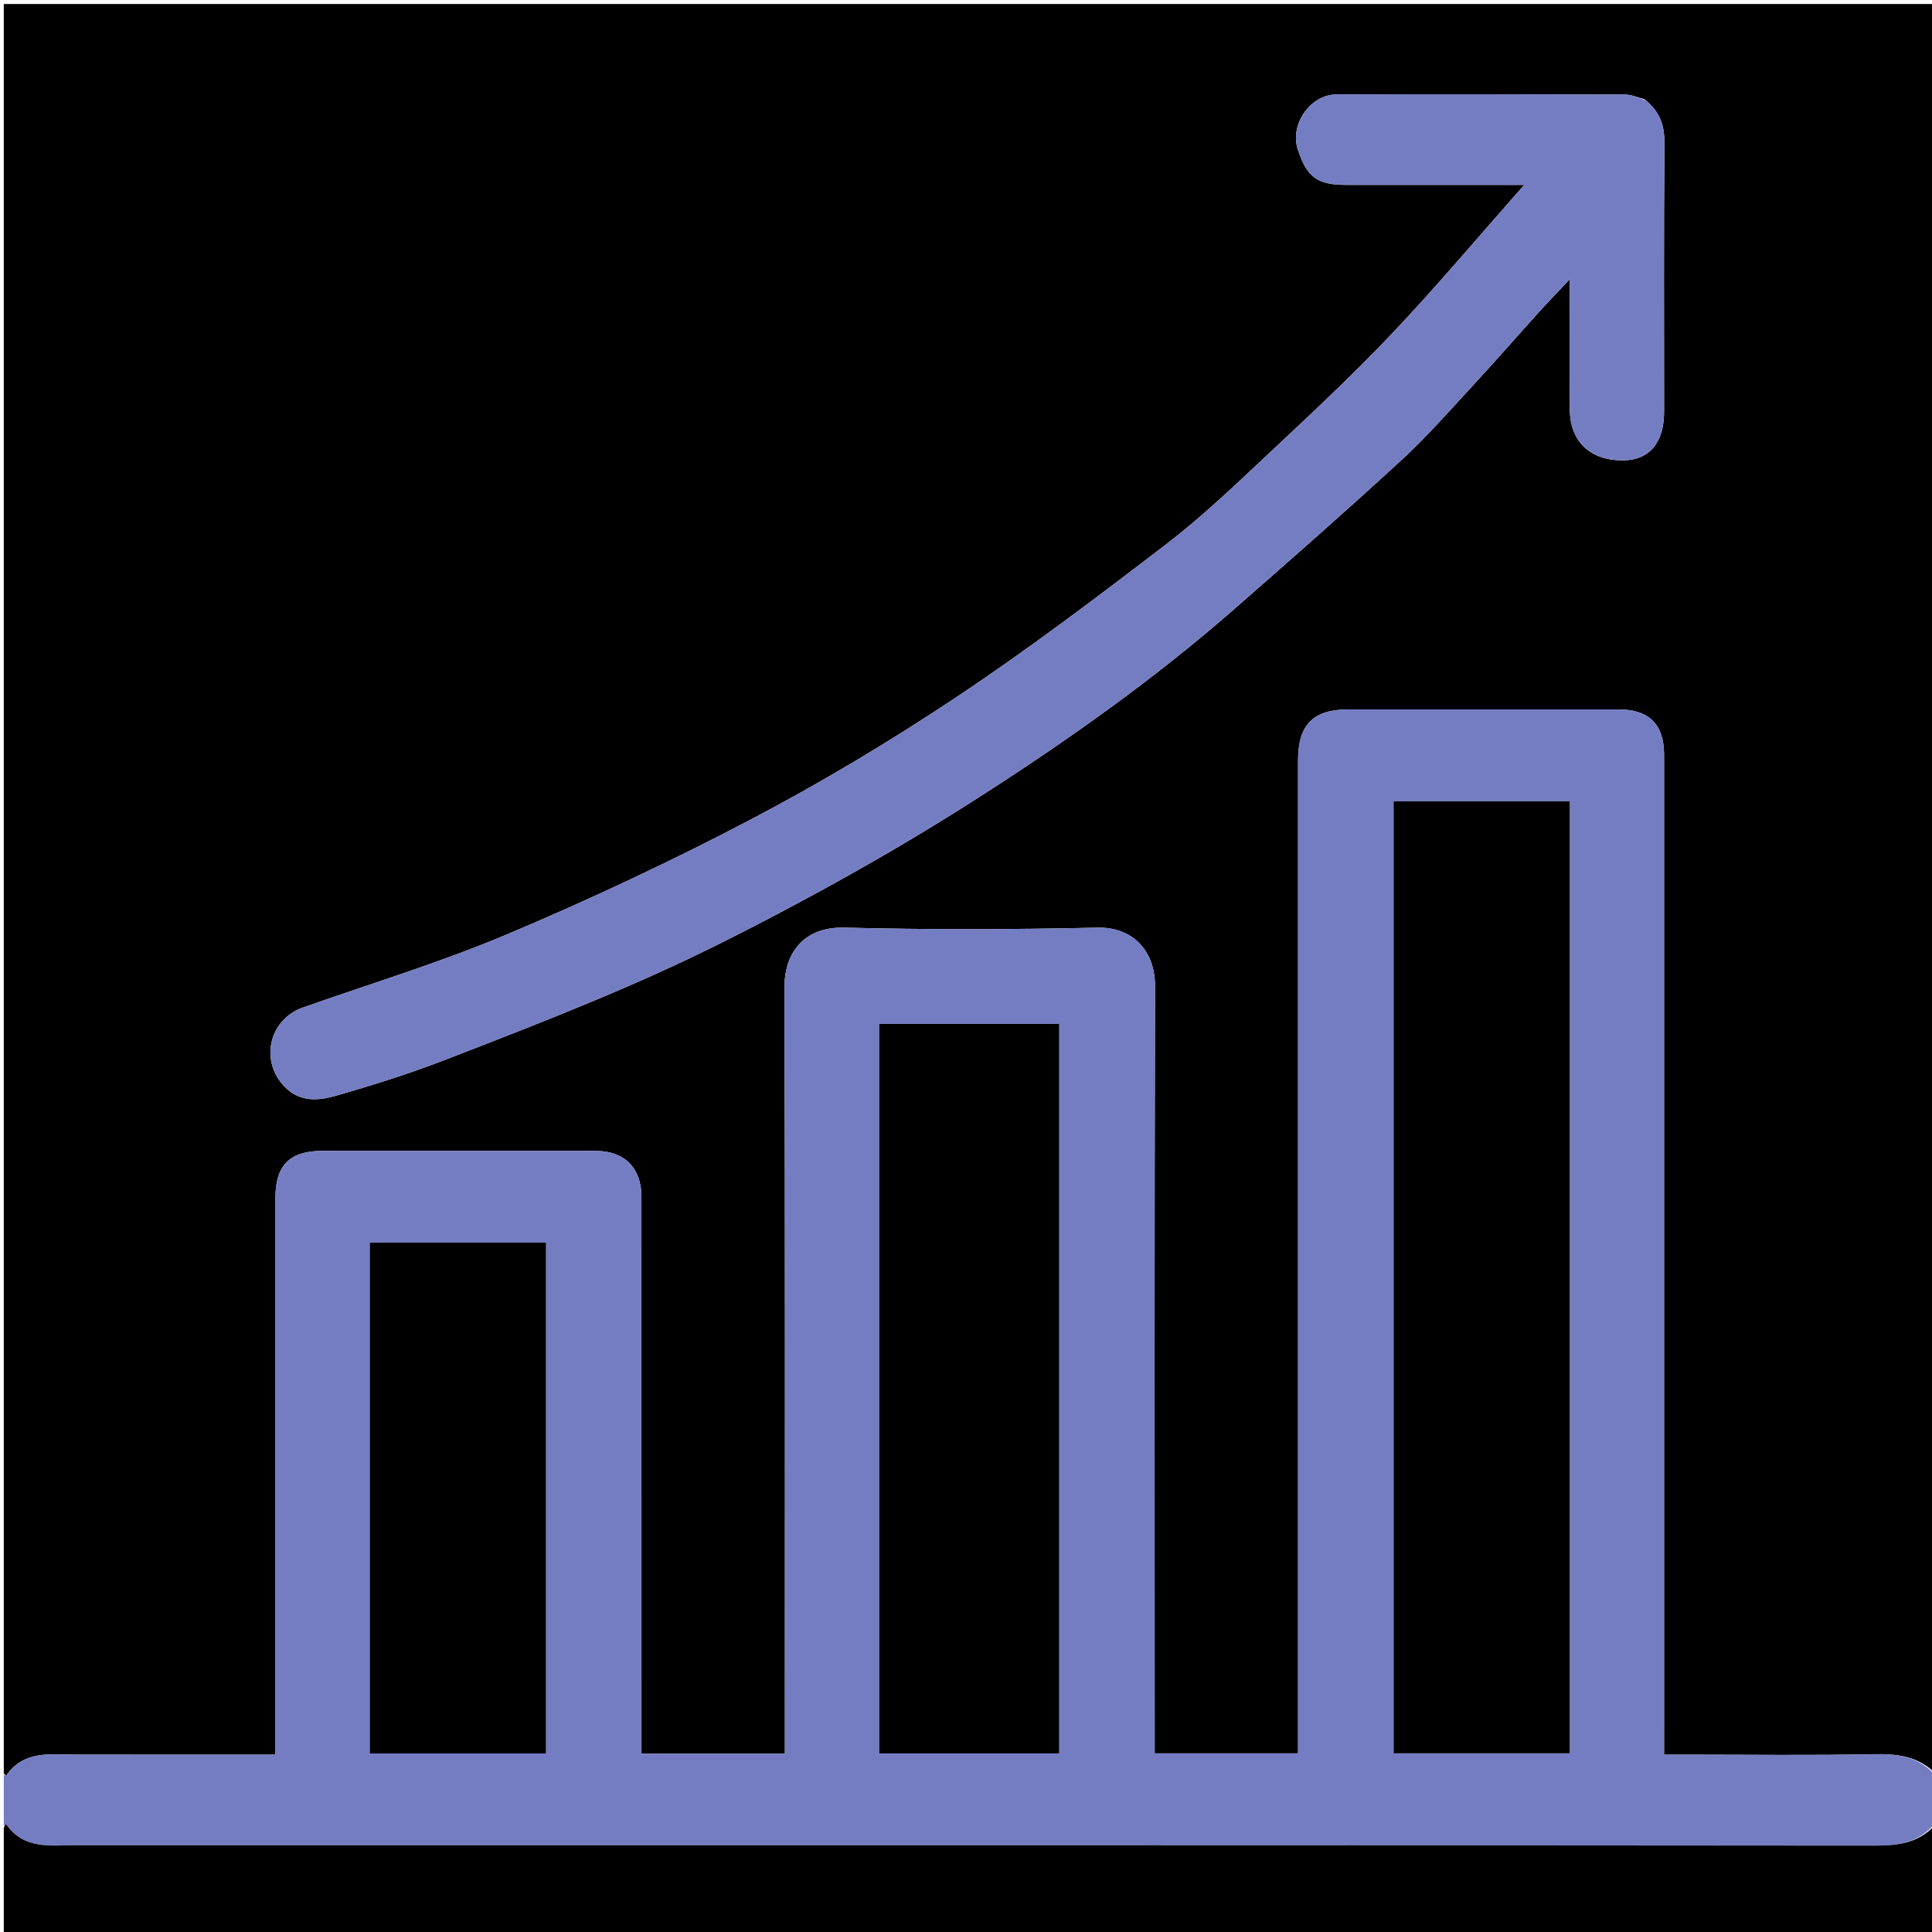
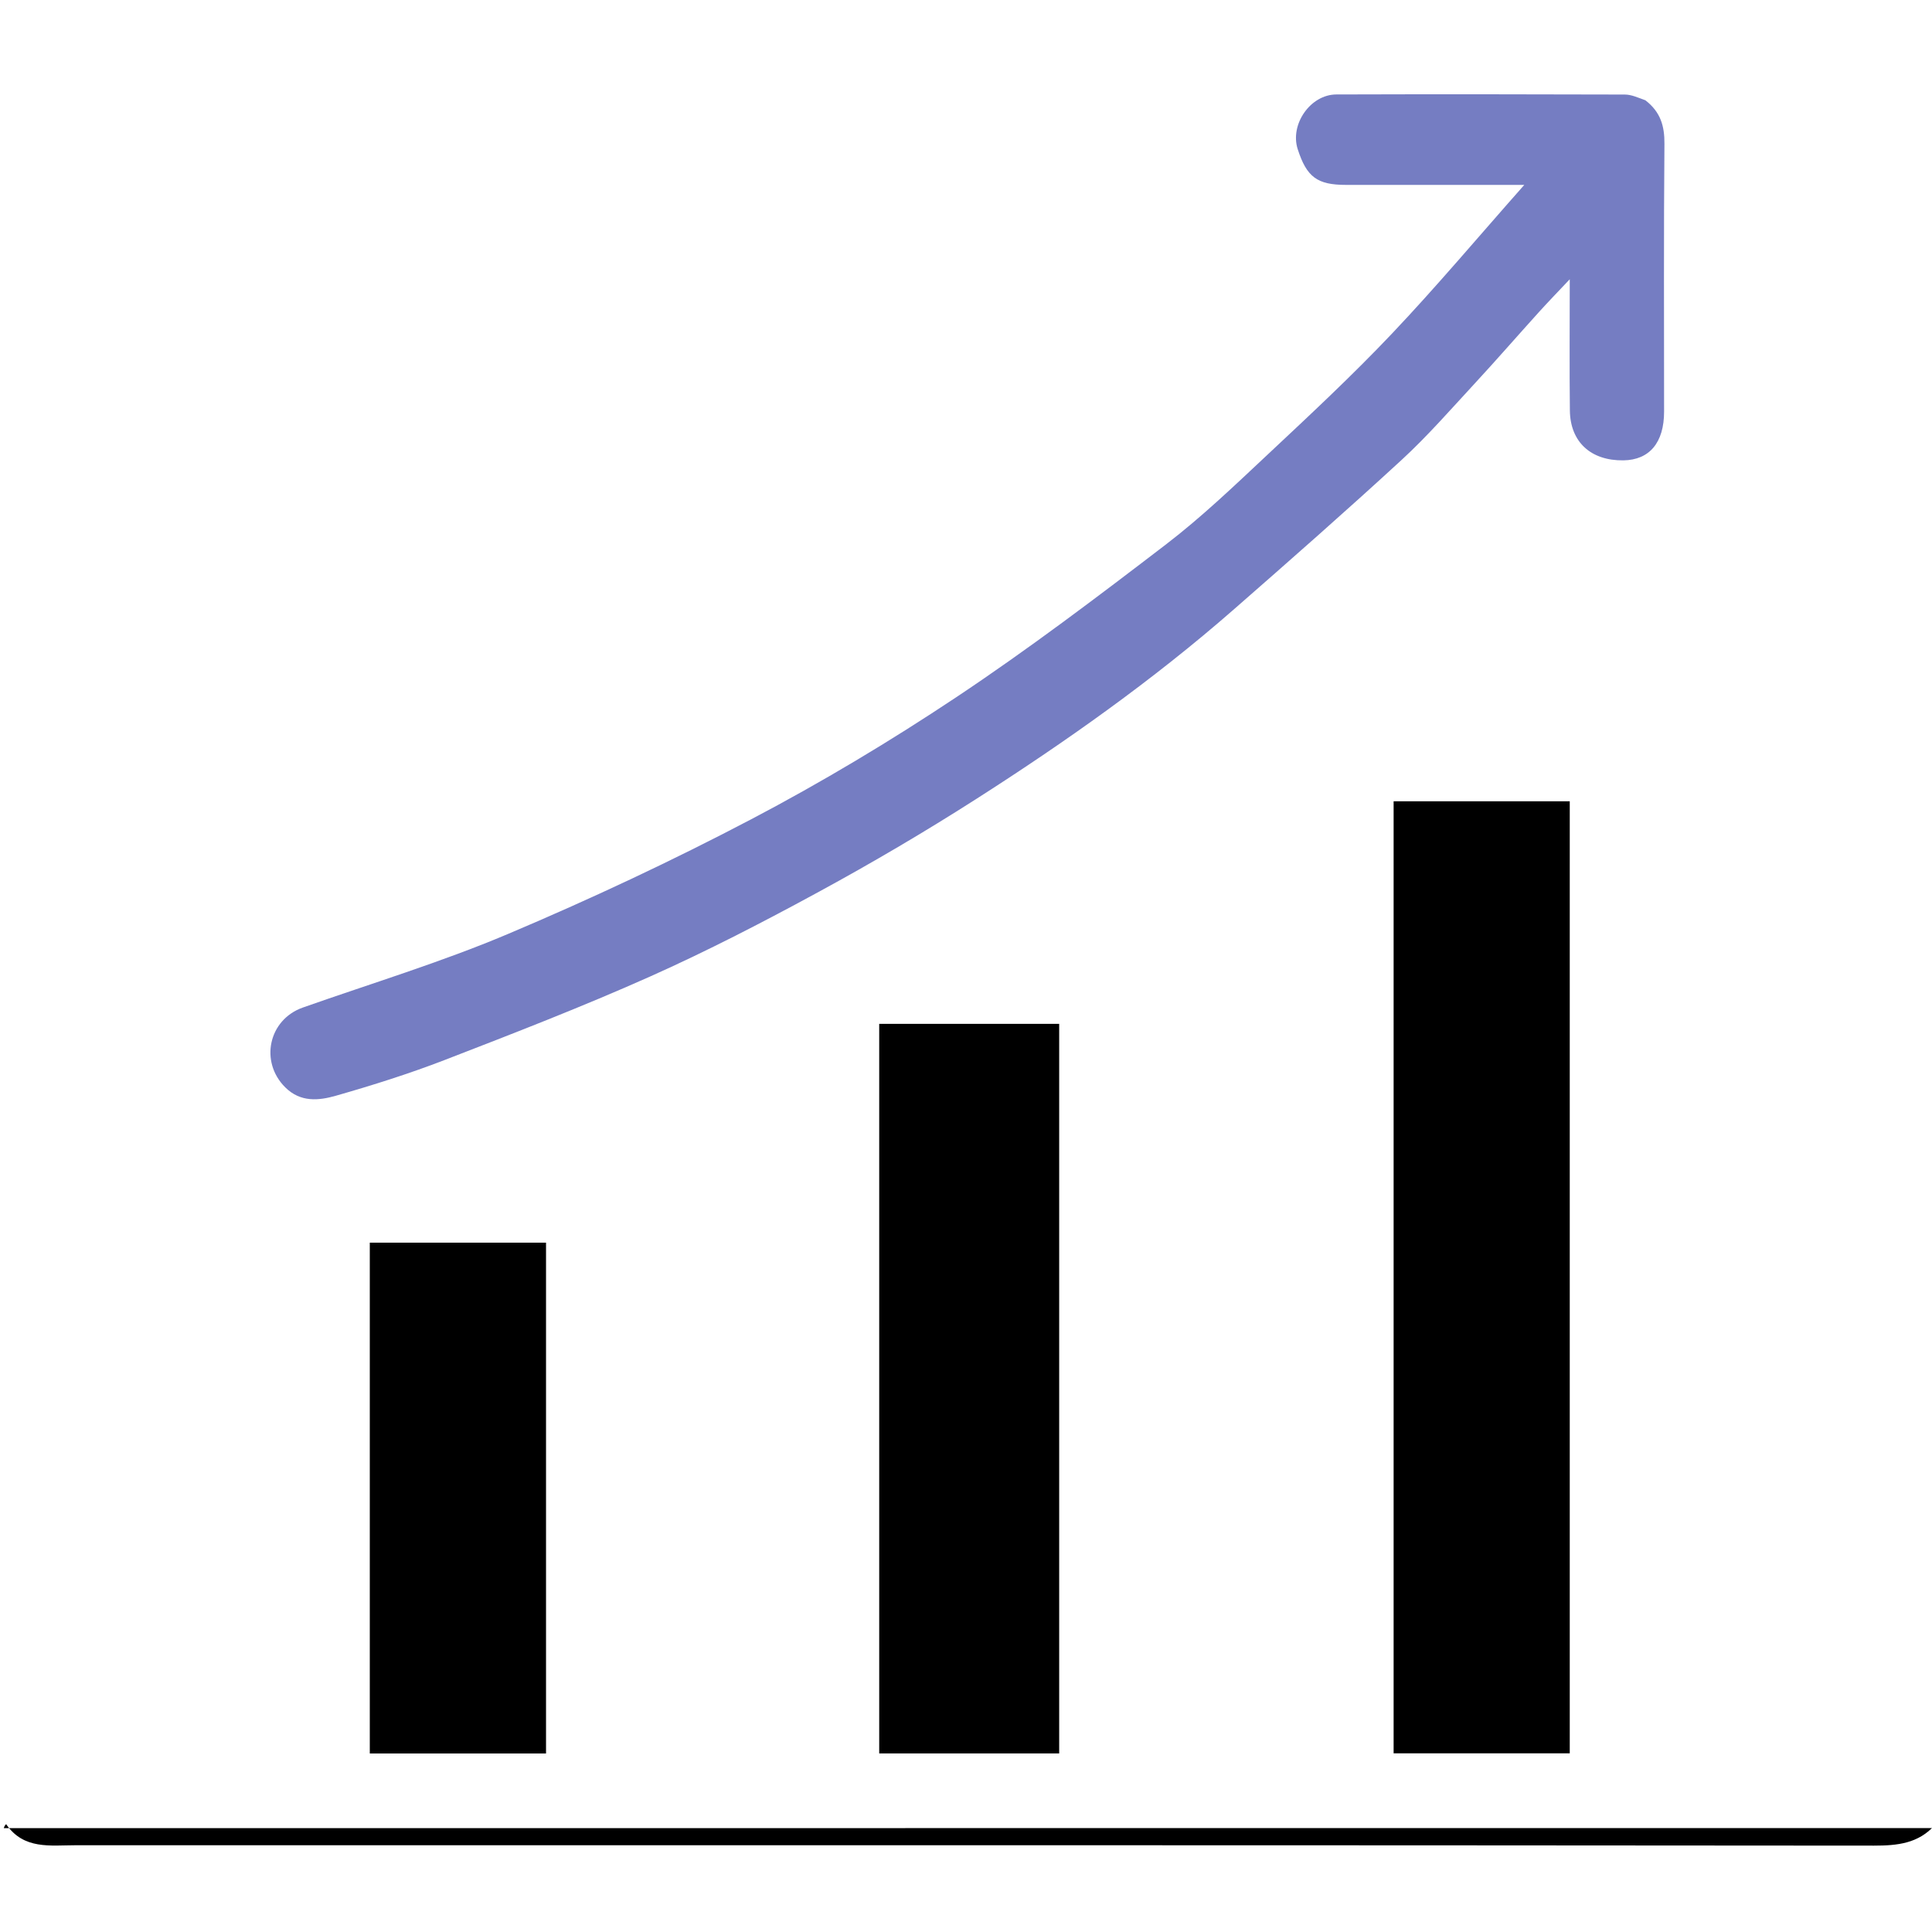
<svg xmlns="http://www.w3.org/2000/svg" xml:space="preserve" viewBox="0 0 512 512">
-   <path d="M1 470V1.069h512c0 155.956 0 311.98-.242 468.803-4.367-4.409-9.858-5.126-16.164-4.992-16.657.354-33.326.12-49.99.12H441v-6.497c0-86.152.001-172.305-.001-258.457 0-8.116-3.97-12.044-12.158-12.045-23.829-.003-47.658-.001-71.488-.001-9.322 0-13.353 4.06-13.353 13.465v263.199h-38v-6.285c0-65.656-.088-131.312.098-196.967.027-9.514-5.948-15.779-15.247-15.573-22.319.496-44.666.565-66.981-.01-11.037-.286-16 6.88-15.975 15.863.194 65.822.105 131.645.105 197.467v5.599h-38v-5.116c0-47.492.008-94.984-.007-142.476-.003-7.685-4.52-12.164-12.15-12.165-24.162-.003-48.325-.002-72.487 0C76.816 305 73 308.814 73 317.352V465c-17.997 0-35.46.023-52.922-.011-6.736-.013-13.791-1.21-18.449 5.586L1 470M435.776 26.282c-1.722-.427-3.442-1.221-5.165-1.227-25.49-.08-50.98-.103-76.469-.023-6.888.022-12.35 7.945-10.241 14.487 2.39 7.42 5.172 9.48 12.803 9.48l47.245.001c-12.3 13.895-23.35 27.059-35.154 39.51-10.497 11.072-21.692 21.499-32.835 31.938-8.748 8.194-17.451 16.54-26.945 23.814-18.2 13.942-36.522 27.809-55.592 40.507-17.52 11.666-35.675 22.544-54.306 32.33-21.057 11.058-42.67 21.19-64.58 30.45-17.678 7.472-36.15 13.067-54.282 19.463-9.098 3.21-11.488 14.375-4.66 21.151 4.054 4.023 8.89 3.515 13.398 2.226 9.755-2.79 19.473-5.85 28.932-9.509 18.232-7.05 36.488-14.113 54.329-22.076 15.254-6.81 30.142-14.518 44.822-22.506 14.063-7.653 27.901-15.787 41.393-24.405 23.89-15.26 47.034-31.612 68.41-50.306 14.987-13.106 29.945-26.253 44.594-39.73 6.81-6.266 12.93-13.295 19.23-20.101 5.816-6.286 11.434-12.755 17.18-19.106 2.511-2.777 5.124-5.461 8.118-8.642 0 12.13-.098 23.458.032 34.783.096 8.356 5.58 13.327 14.182 13.209 6.925-.095 10.785-4.716 10.785-12.915 0-23.657-.109-47.315.093-70.97.04-4.688-1.006-8.415-5.317-11.833z" />
-   <path fill="#757dc2" d="M1 470.465c.21-.273.42-.082.63.11 4.657-6.797 11.712-5.6 18.448-5.586C37.54 465.023 55.003 465 73 465V317.352c.001-8.538 3.817-12.35 12.356-12.351 24.162-.002 48.325-.003 72.488 0 7.628 0 12.146 4.48 12.149 12.165.015 47.492.008 94.984.008 142.476v5.116H208v-5.599c0-65.822.089-131.645-.105-197.467-.026-8.984 4.938-16.149 15.975-15.864 22.315.576 44.662.507 66.98.011 9.3-.206 15.275 6.059 15.248 15.573-.186 65.655-.098 131.311-.098 196.967v6.285h38V201.465c0-9.405 4.031-13.465 13.353-13.465 23.83 0 47.659-.002 71.488.001 8.188.001 12.157 3.929 12.158 12.045.002 86.152.001 172.305.001 258.457V465h5.604c16.664 0 33.333.234 49.99-.12 6.306-.134 11.797.583 16.164 5.455.242 4.022.242 8.379 0 12.866-4.365 5.328-9.86 5.915-16.148 5.91-158.85-.141-317.7-.114-476.549-.102-6.728 0-13.784 1.22-18.432-5.584L1 484v-13.535m415.001-241.963v-16.153h-46.678V464.65h46.678V228.5M233 390.5v74.172h47.694V271.328H233V390.5m-135.001-3v77.185h46.704v-135.37H97.999V387.5z" />
-   <path d="M1 484.469c.21-.66.42-.853.629-1.044 4.648 6.804 11.704 5.585 18.432 5.584 158.85-.012 317.7-.039 476.549.102 6.288.005 11.783-.582 16.148-5.446.242 9.994.242 19.653.242 29.293H1v-28.49z" />
+   <path d="M1 484.469c.21-.66.42-.853.629-1.044 4.648 6.804 11.704 5.585 18.432 5.584 158.85-.012 317.7-.039 476.549.102 6.288.005 11.783-.582 16.148-5.446.242 9.994.242 19.653.242 29.293v-28.49z" />
  <path fill="#757dc2" d="M436.048 26.576c4.04 3.124 5.085 6.851 5.045 11.538-.202 23.656-.092 47.314-.093 70.97 0 8.2-3.86 12.82-10.785 12.916-8.602.118-14.086-4.853-14.182-13.209-.13-11.325-.032-22.653-.032-34.783-2.994 3.18-5.607 5.865-8.118 8.642-5.746 6.351-11.364 12.82-17.18 19.106-6.3 6.806-12.42 13.835-19.23 20.1-14.65 13.478-29.607 26.625-44.593 39.73-21.377 18.695-44.521 35.048-68.41 50.307-13.493 8.618-27.33 16.752-41.394 24.405-14.68 7.988-29.568 15.697-44.822 22.506-17.841 7.963-36.097 15.026-54.329 22.076-9.459 3.658-19.177 6.718-28.932 9.509-4.508 1.289-9.344 1.797-13.398-2.226-6.828-6.776-4.438-17.941 4.66-21.151 18.131-6.396 36.604-11.99 54.282-19.463 21.91-9.26 43.523-19.392 64.58-30.45 18.631-9.786 36.787-20.664 54.306-32.33 19.07-12.698 37.392-26.565 55.592-40.507 9.494-7.273 18.197-15.62 26.945-23.814 11.143-10.44 22.338-20.866 32.835-31.939C380.6 76.06 391.65 62.895 403.95 49h-47.245c-7.63 0-10.413-2.061-12.803-9.48-2.108-6.543 3.353-14.466 10.241-14.488 25.49-.08 50.98-.057 76.469.023 1.723.006 3.443.8 5.437 1.521z" />
  <path d="M416.001 229.002v235.65h-46.678V212.348h46.678v16.653zM233 390V271.328h47.694v193.344H233V390zm-135.001-3v-57.685h46.704v135.37H97.999V387z" />
</svg>